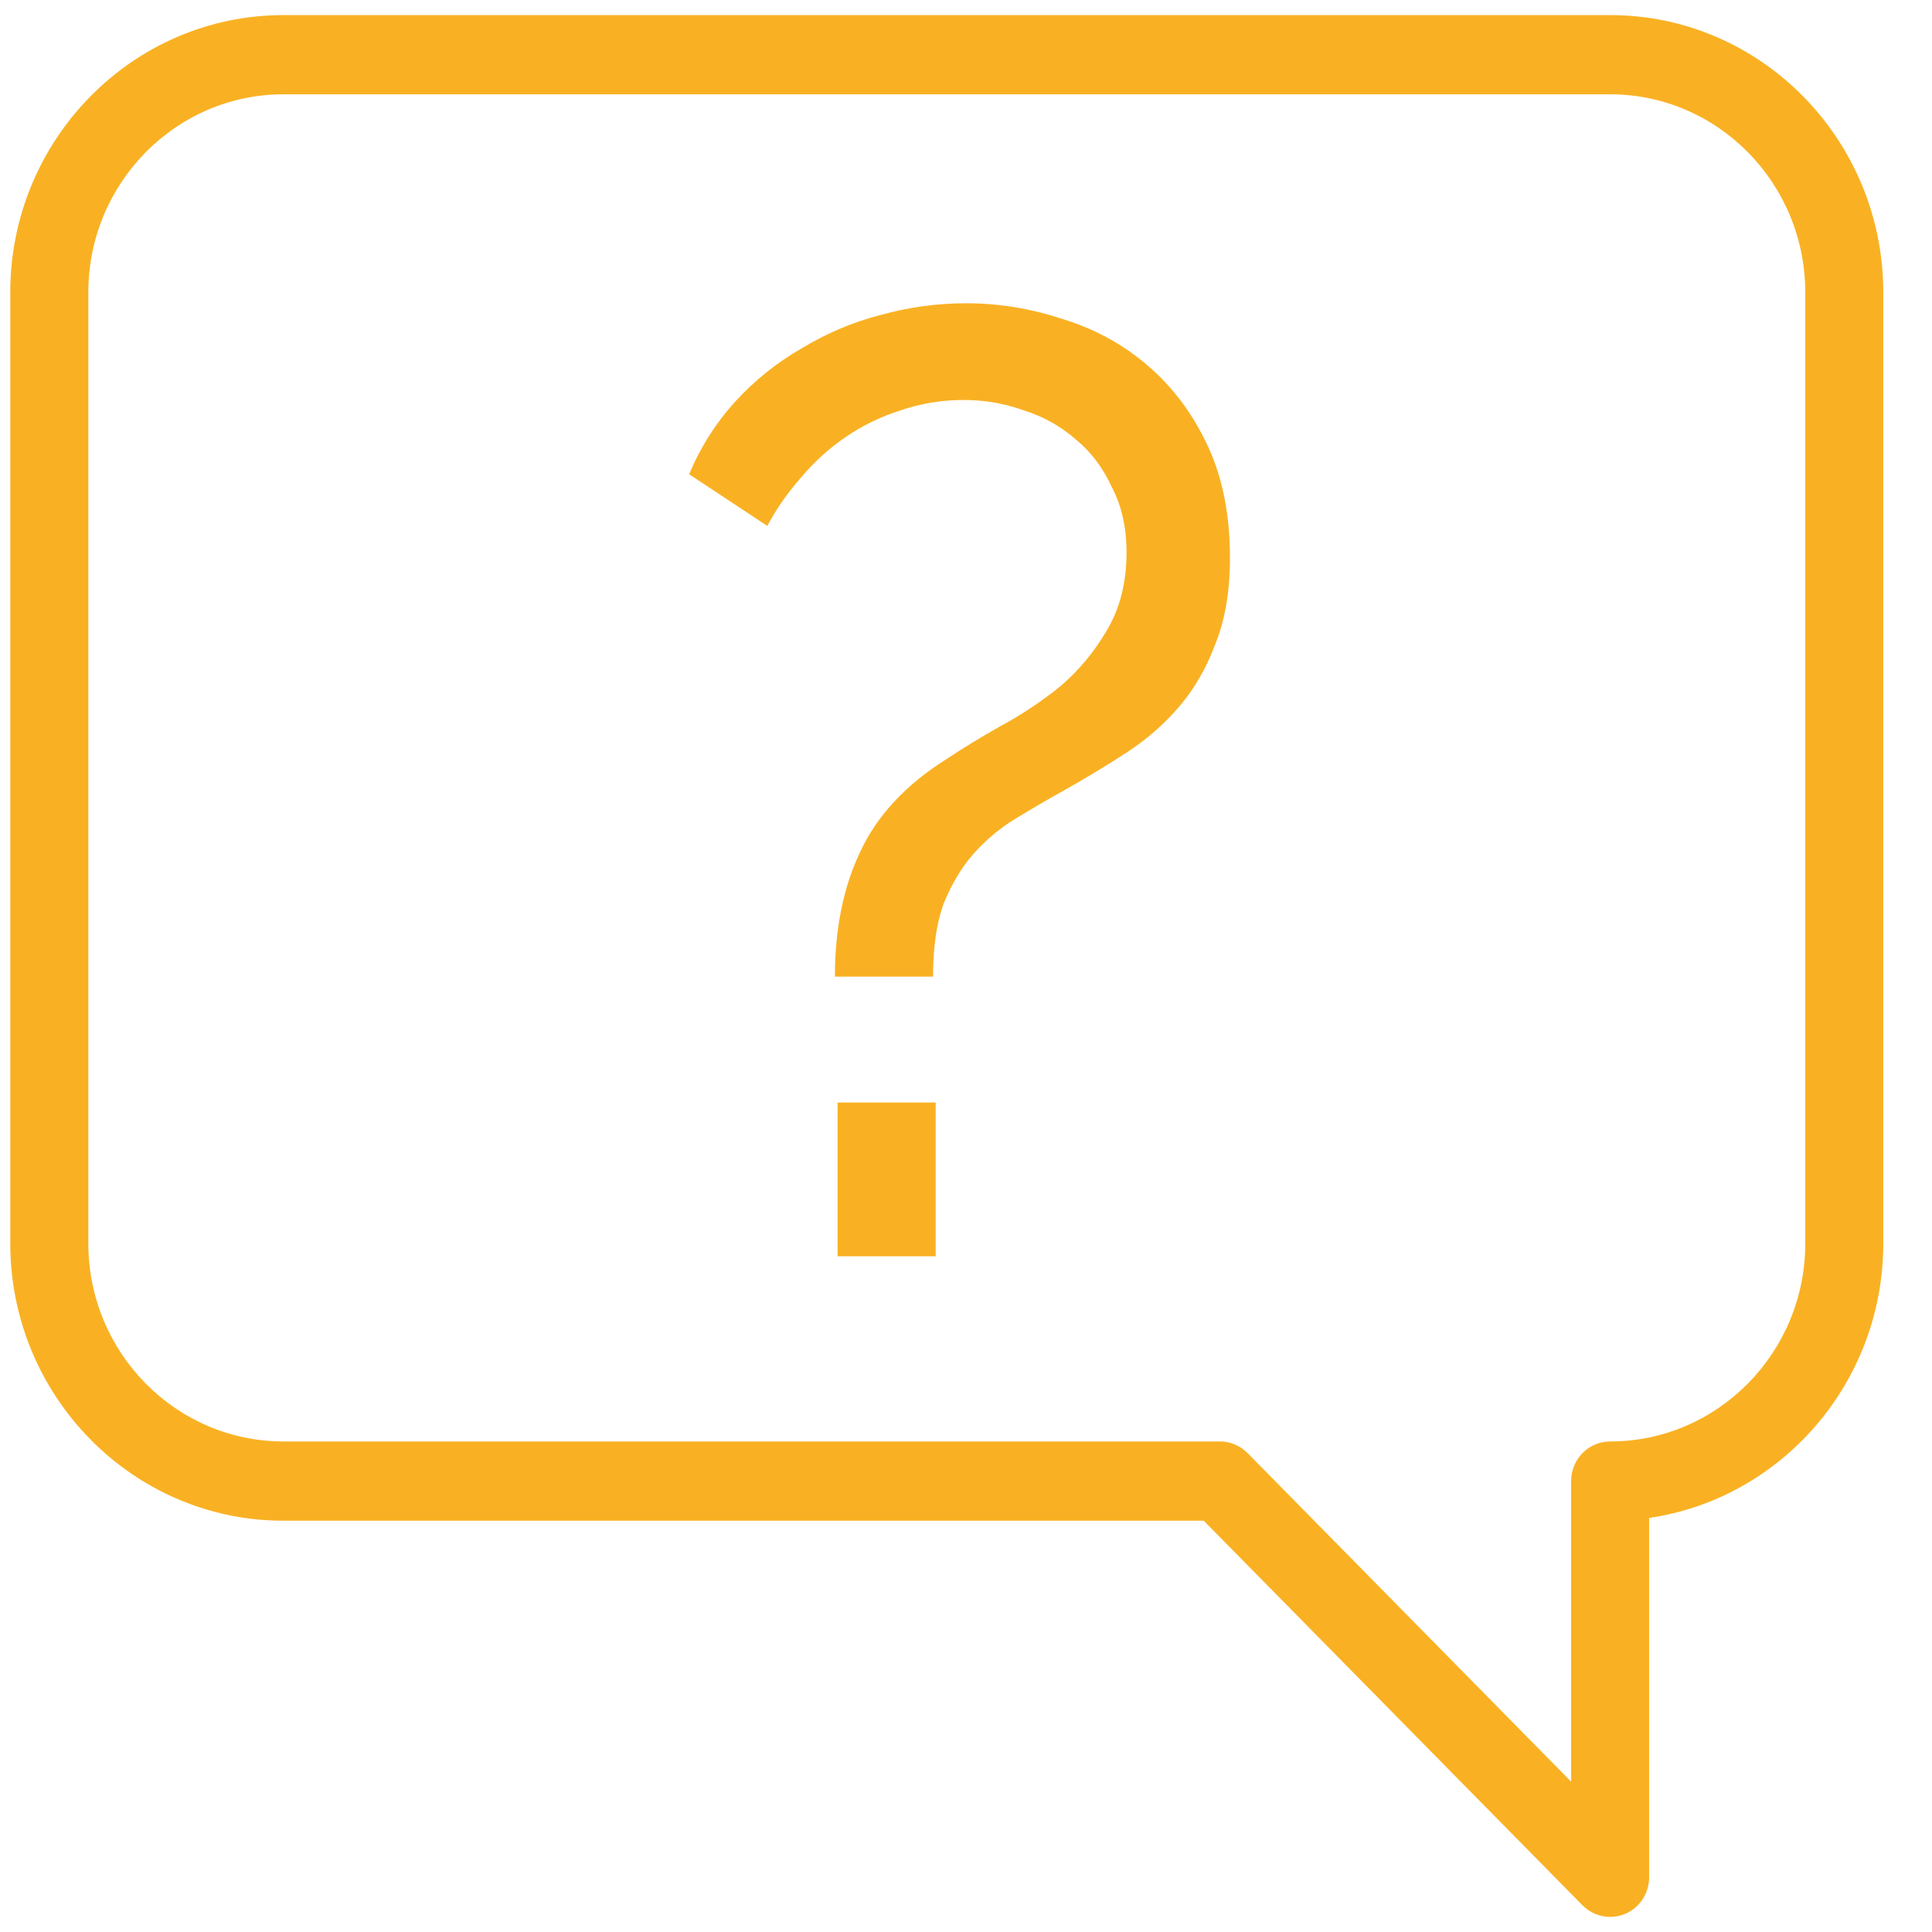
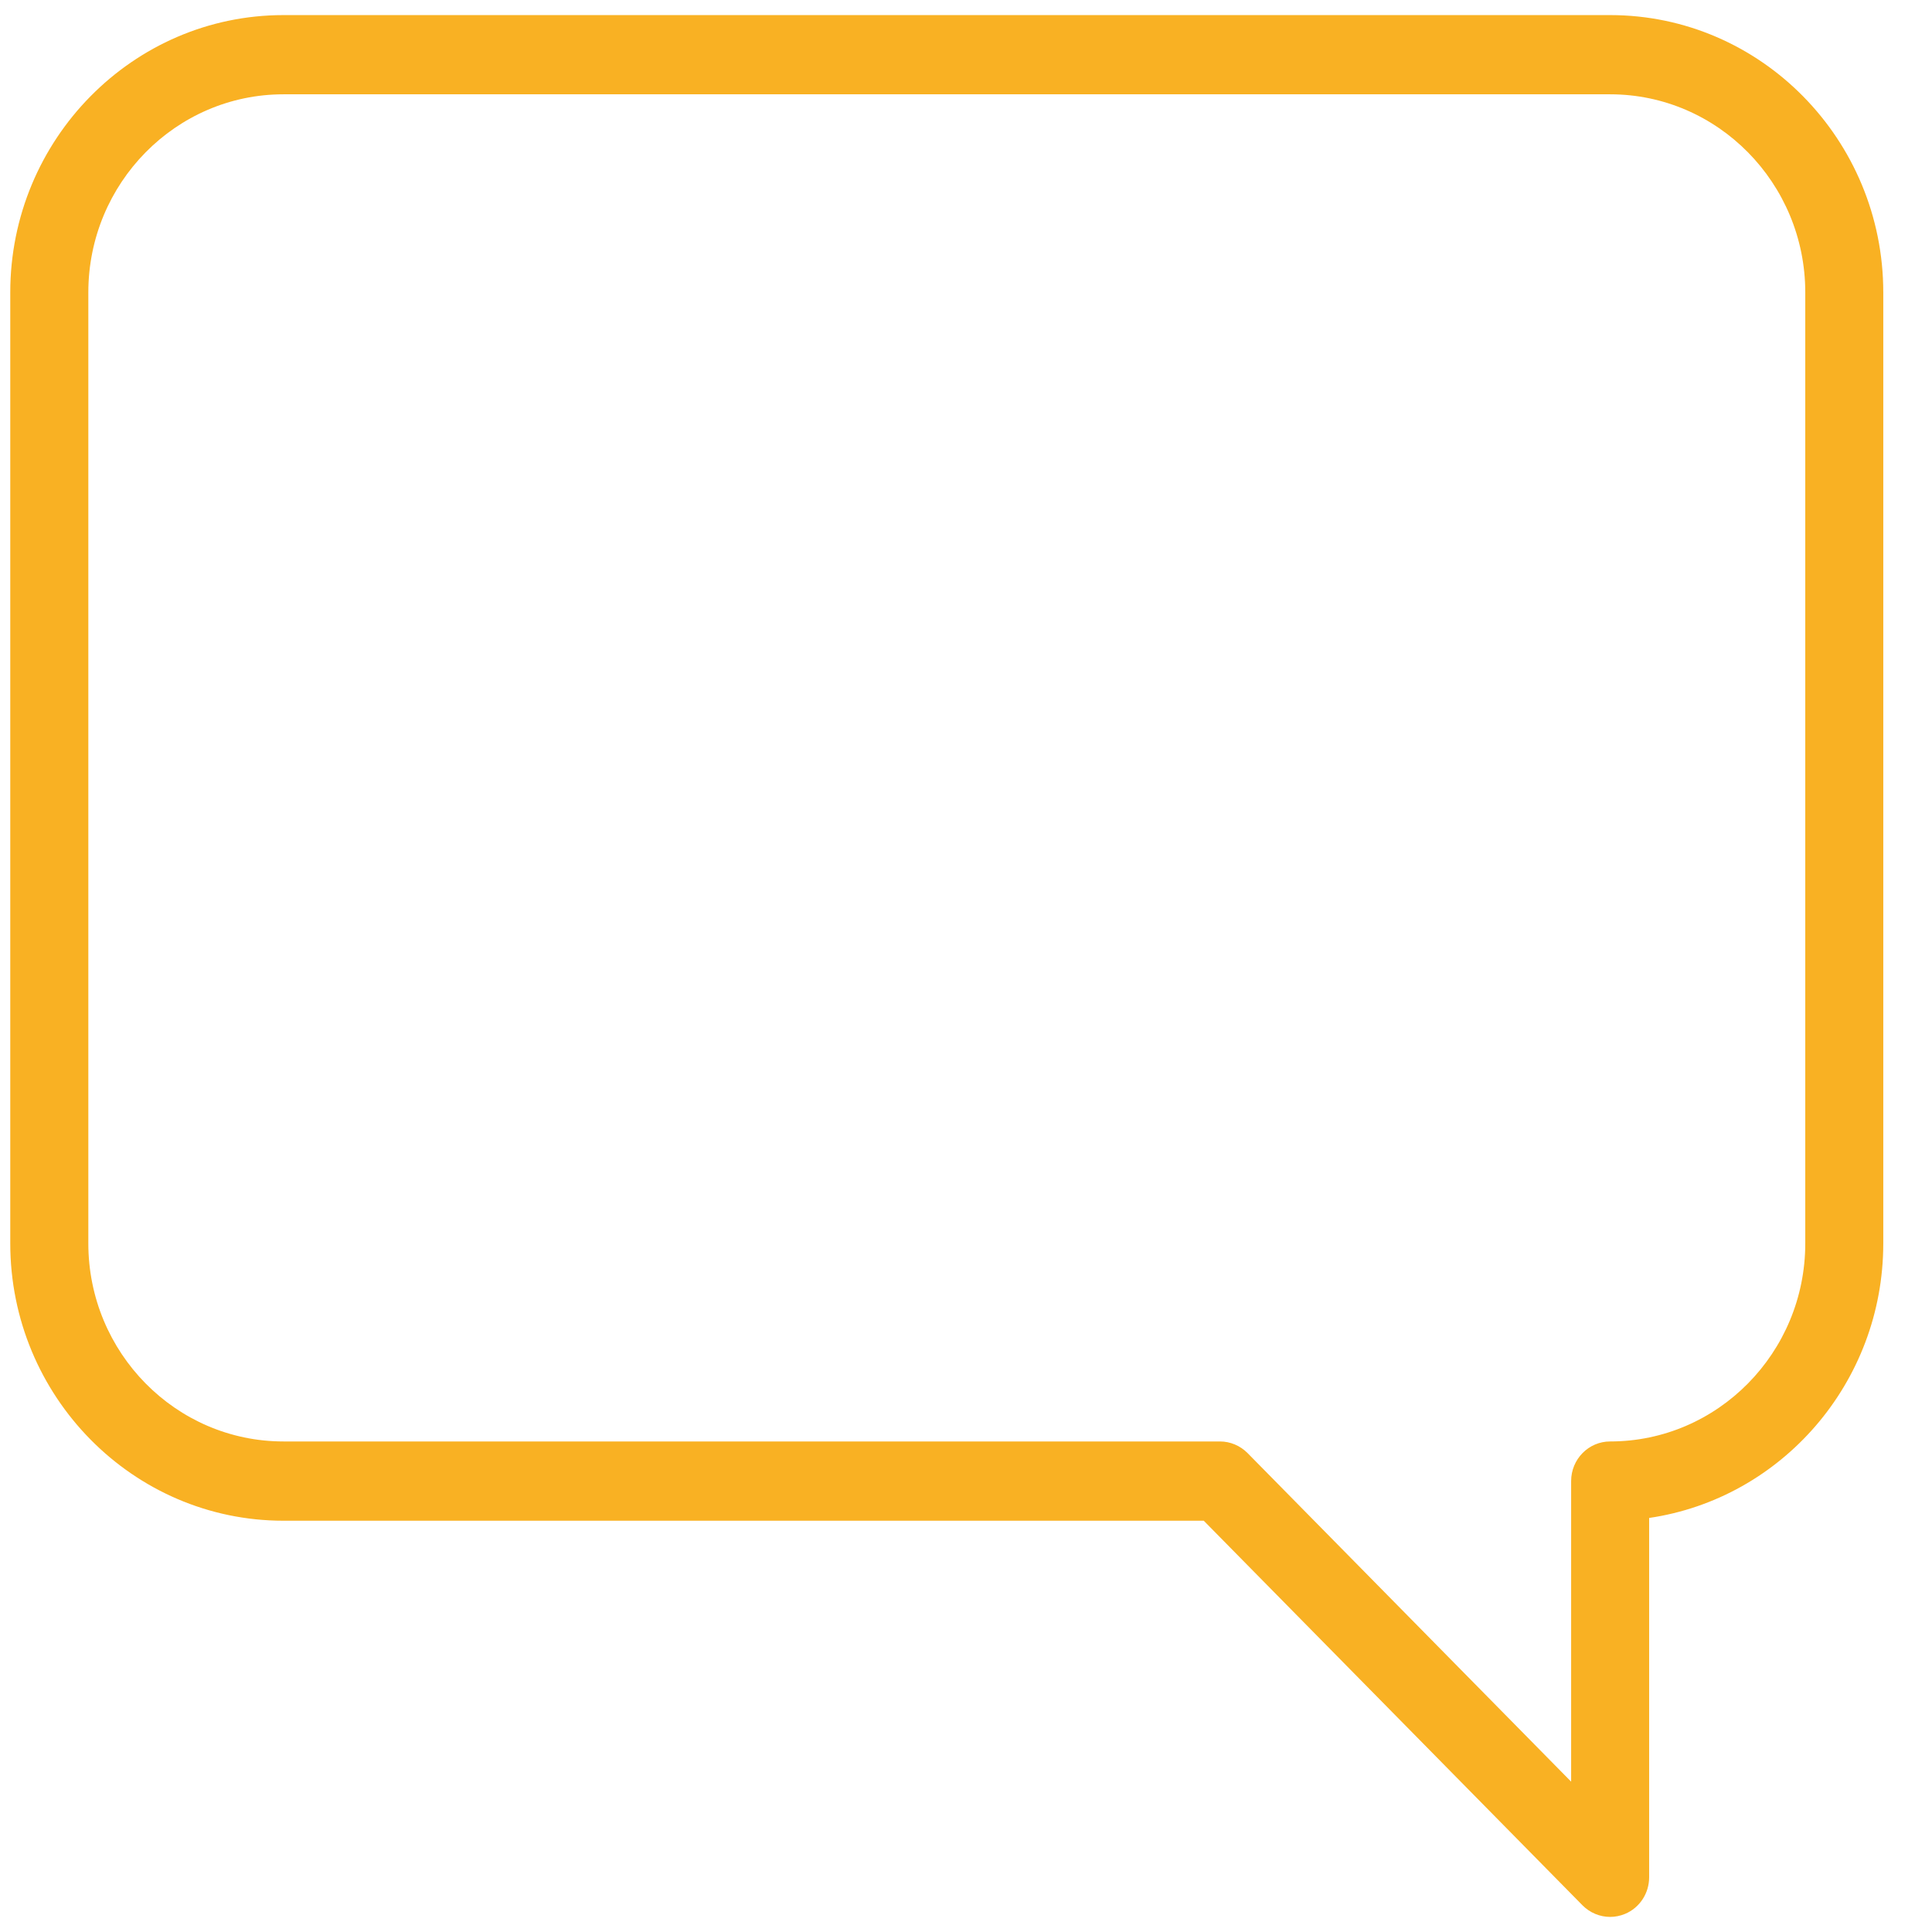
<svg xmlns="http://www.w3.org/2000/svg" width="32" height="32" viewBox="0 0 32 32" fill="none">
  <path d="M26.669 31.75C26.501 31.75 26.335 31.683 26.211 31.558L19.938 25.188H4.695C2.2 25.188 0.17 23.127 0.17 20.594V4.844C0.17 2.311 2.2 0.25 4.695 0.25H26.669C29.164 0.25 31.193 2.311 31.193 4.844V20.594C31.193 22.904 29.505 24.821 27.315 25.142V31.094C27.315 31.359 27.158 31.599 26.916 31.7C26.836 31.733 26.752 31.75 26.669 31.75ZM4.695 1.562C2.913 1.562 1.463 3.034 1.463 4.844V20.594C1.463 22.404 2.913 23.875 4.695 23.875H20.206C20.378 23.875 20.542 23.945 20.663 24.067L26.023 29.51V24.531C26.023 24.169 26.312 23.875 26.669 23.875C28.45 23.875 29.901 22.404 29.901 20.594V4.844C29.901 3.034 28.45 1.562 26.669 1.562H4.695Z" fill="#F9B123" />
-   <path d="M13.829 16.176C13.829 15.385 13.968 14.697 14.246 14.112C14.524 13.512 15 12.999 15.673 12.575C15.937 12.399 16.237 12.216 16.573 12.026C16.925 11.836 17.254 11.616 17.561 11.368C17.869 11.104 18.125 10.797 18.33 10.445C18.549 10.08 18.659 9.648 18.659 9.15C18.659 8.74 18.579 8.382 18.418 8.074C18.271 7.752 18.074 7.489 17.825 7.284C17.576 7.064 17.291 6.903 16.969 6.801C16.647 6.684 16.31 6.625 15.959 6.625C15.593 6.625 15.242 6.684 14.905 6.801C14.583 6.903 14.283 7.05 14.005 7.24C13.727 7.43 13.478 7.657 13.258 7.921C13.039 8.17 12.856 8.433 12.709 8.711L11.414 7.855C11.604 7.401 11.861 6.999 12.182 6.647C12.505 6.296 12.87 6.003 13.28 5.769C13.69 5.52 14.122 5.337 14.575 5.22C15.044 5.089 15.52 5.023 16.003 5.023C16.544 5.023 17.078 5.111 17.605 5.286C18.132 5.447 18.601 5.703 19.01 6.055C19.42 6.406 19.75 6.845 19.998 7.372C20.247 7.899 20.372 8.521 20.372 9.238C20.372 9.794 20.291 10.27 20.13 10.665C19.984 11.06 19.786 11.404 19.537 11.697C19.288 11.99 18.996 12.246 18.659 12.465C18.322 12.685 17.971 12.897 17.605 13.102C17.342 13.248 17.078 13.402 16.815 13.563C16.551 13.724 16.317 13.922 16.112 14.156C15.922 14.375 15.761 14.646 15.629 14.968C15.512 15.29 15.454 15.693 15.454 16.176H13.829ZM13.873 20.808V18.261H15.498V20.808H13.873Z" fill="#F9B123" />
</svg>